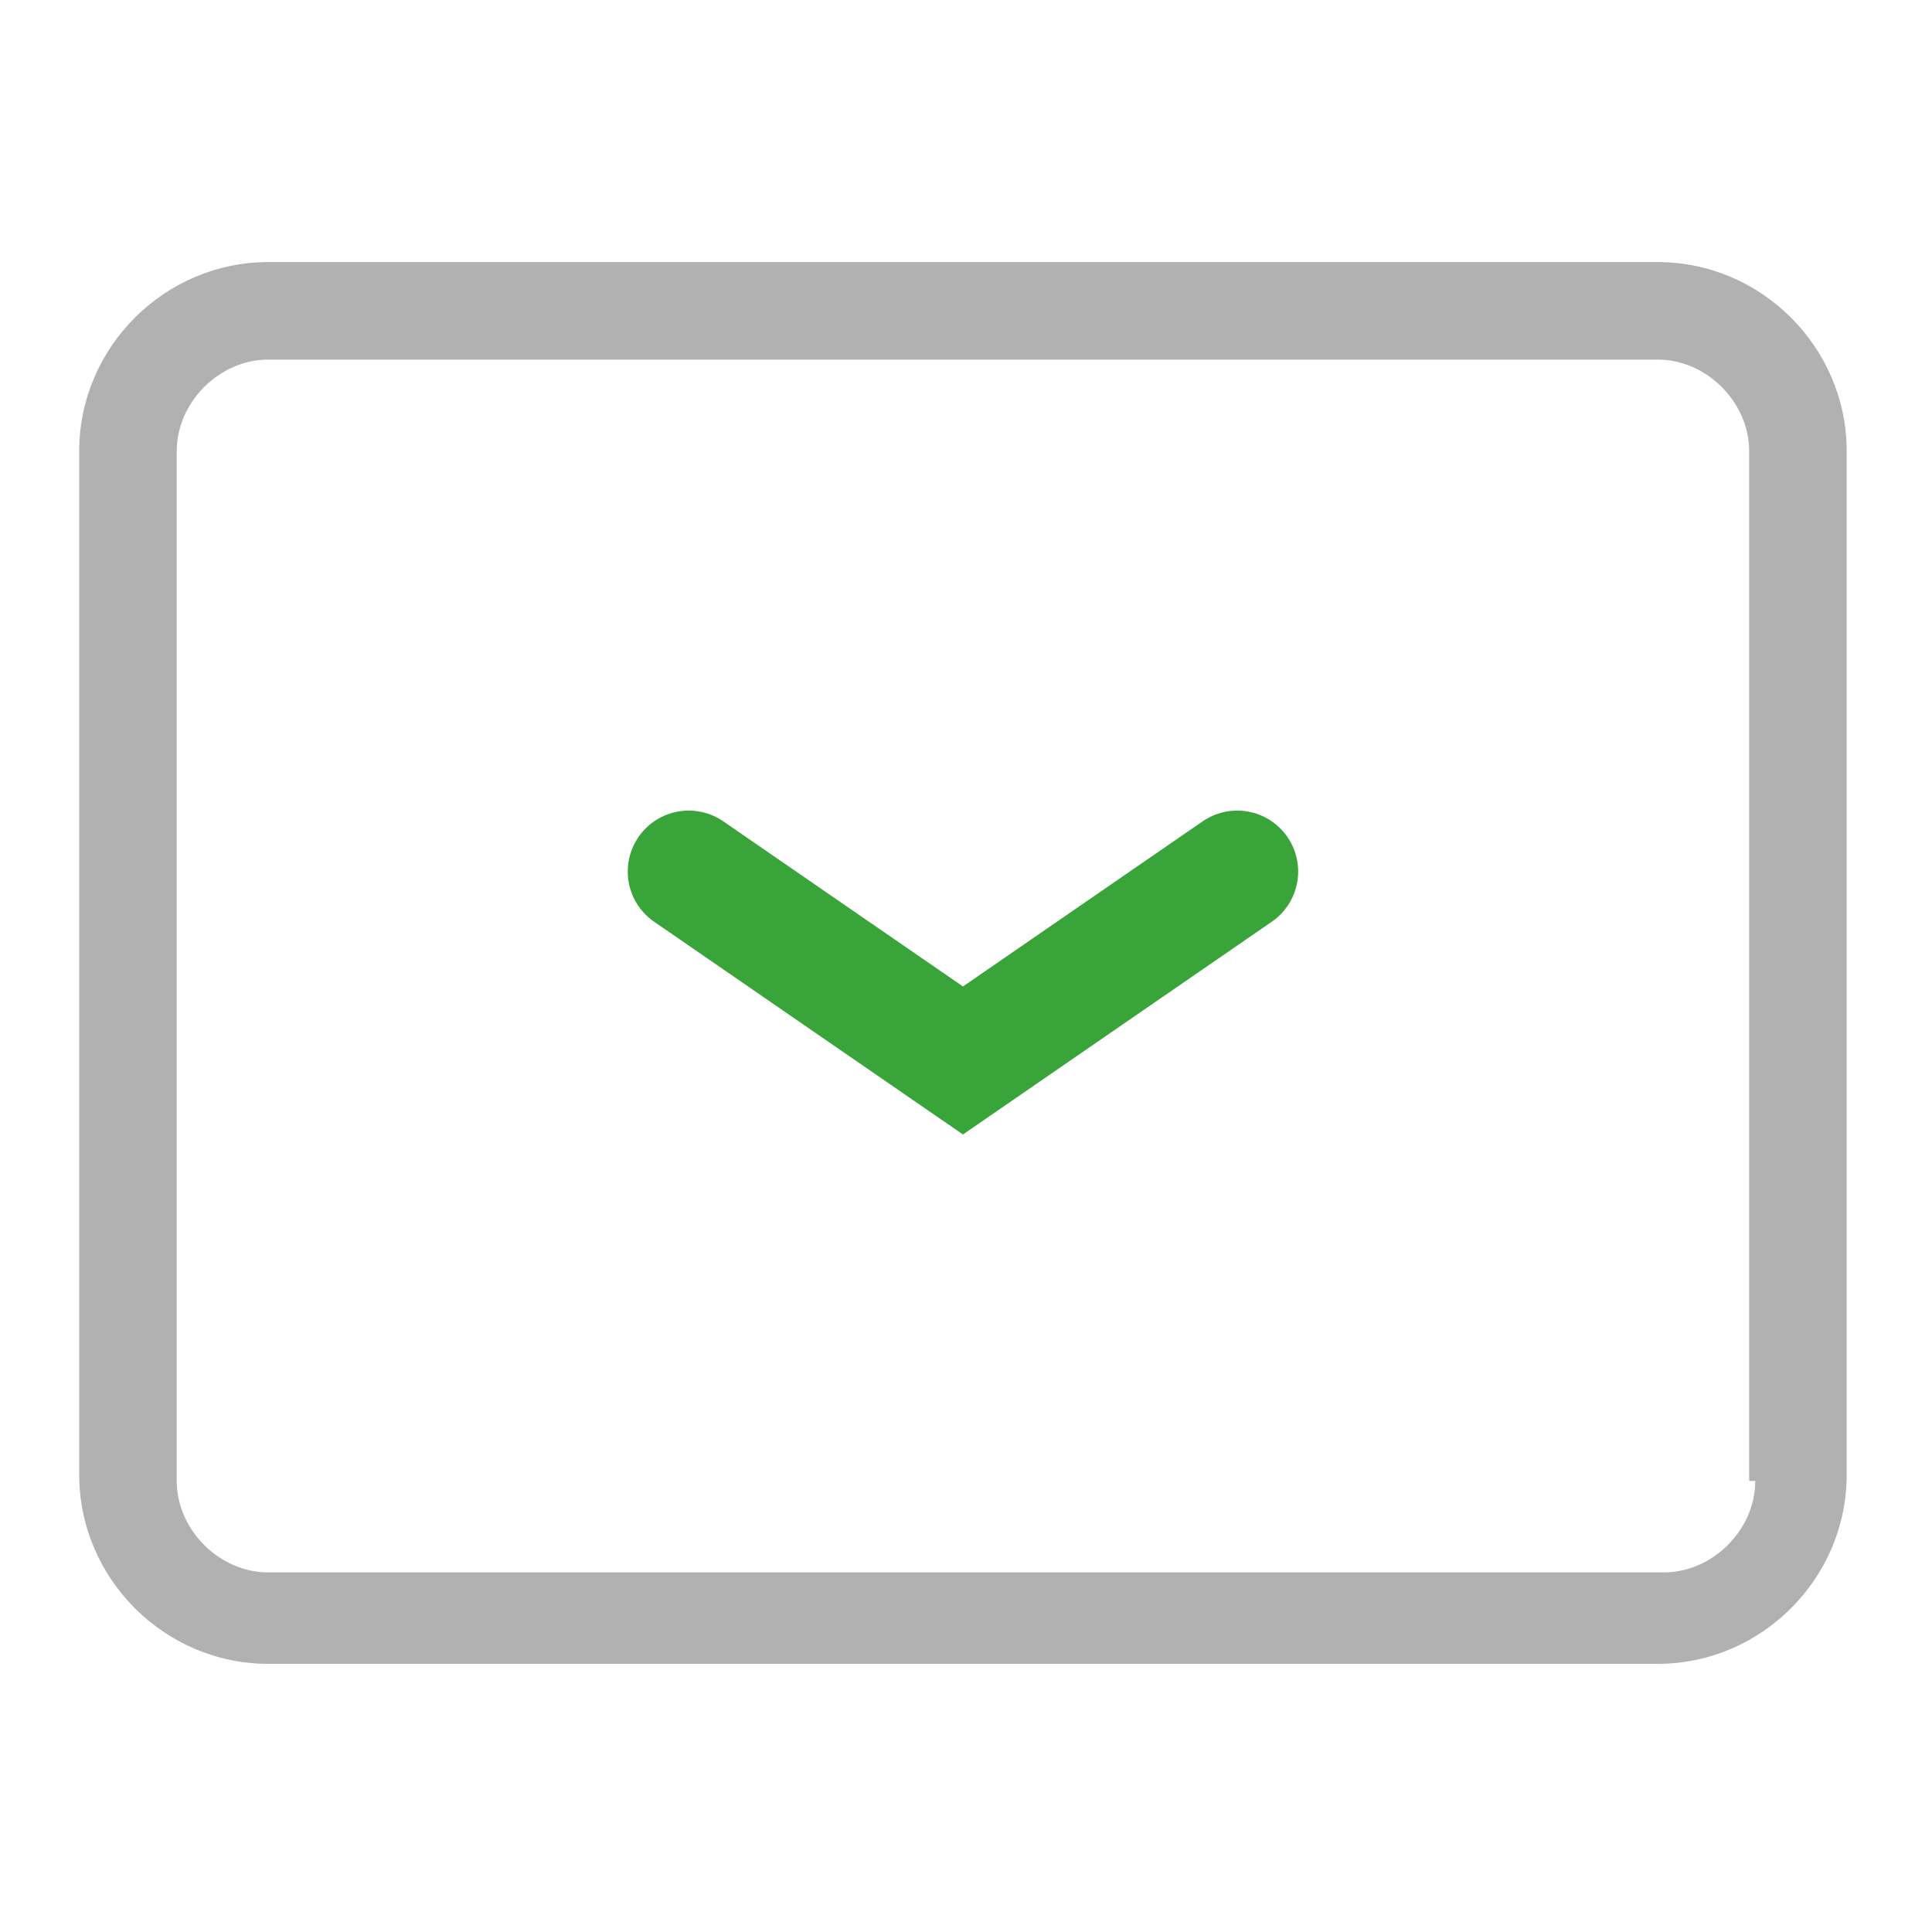
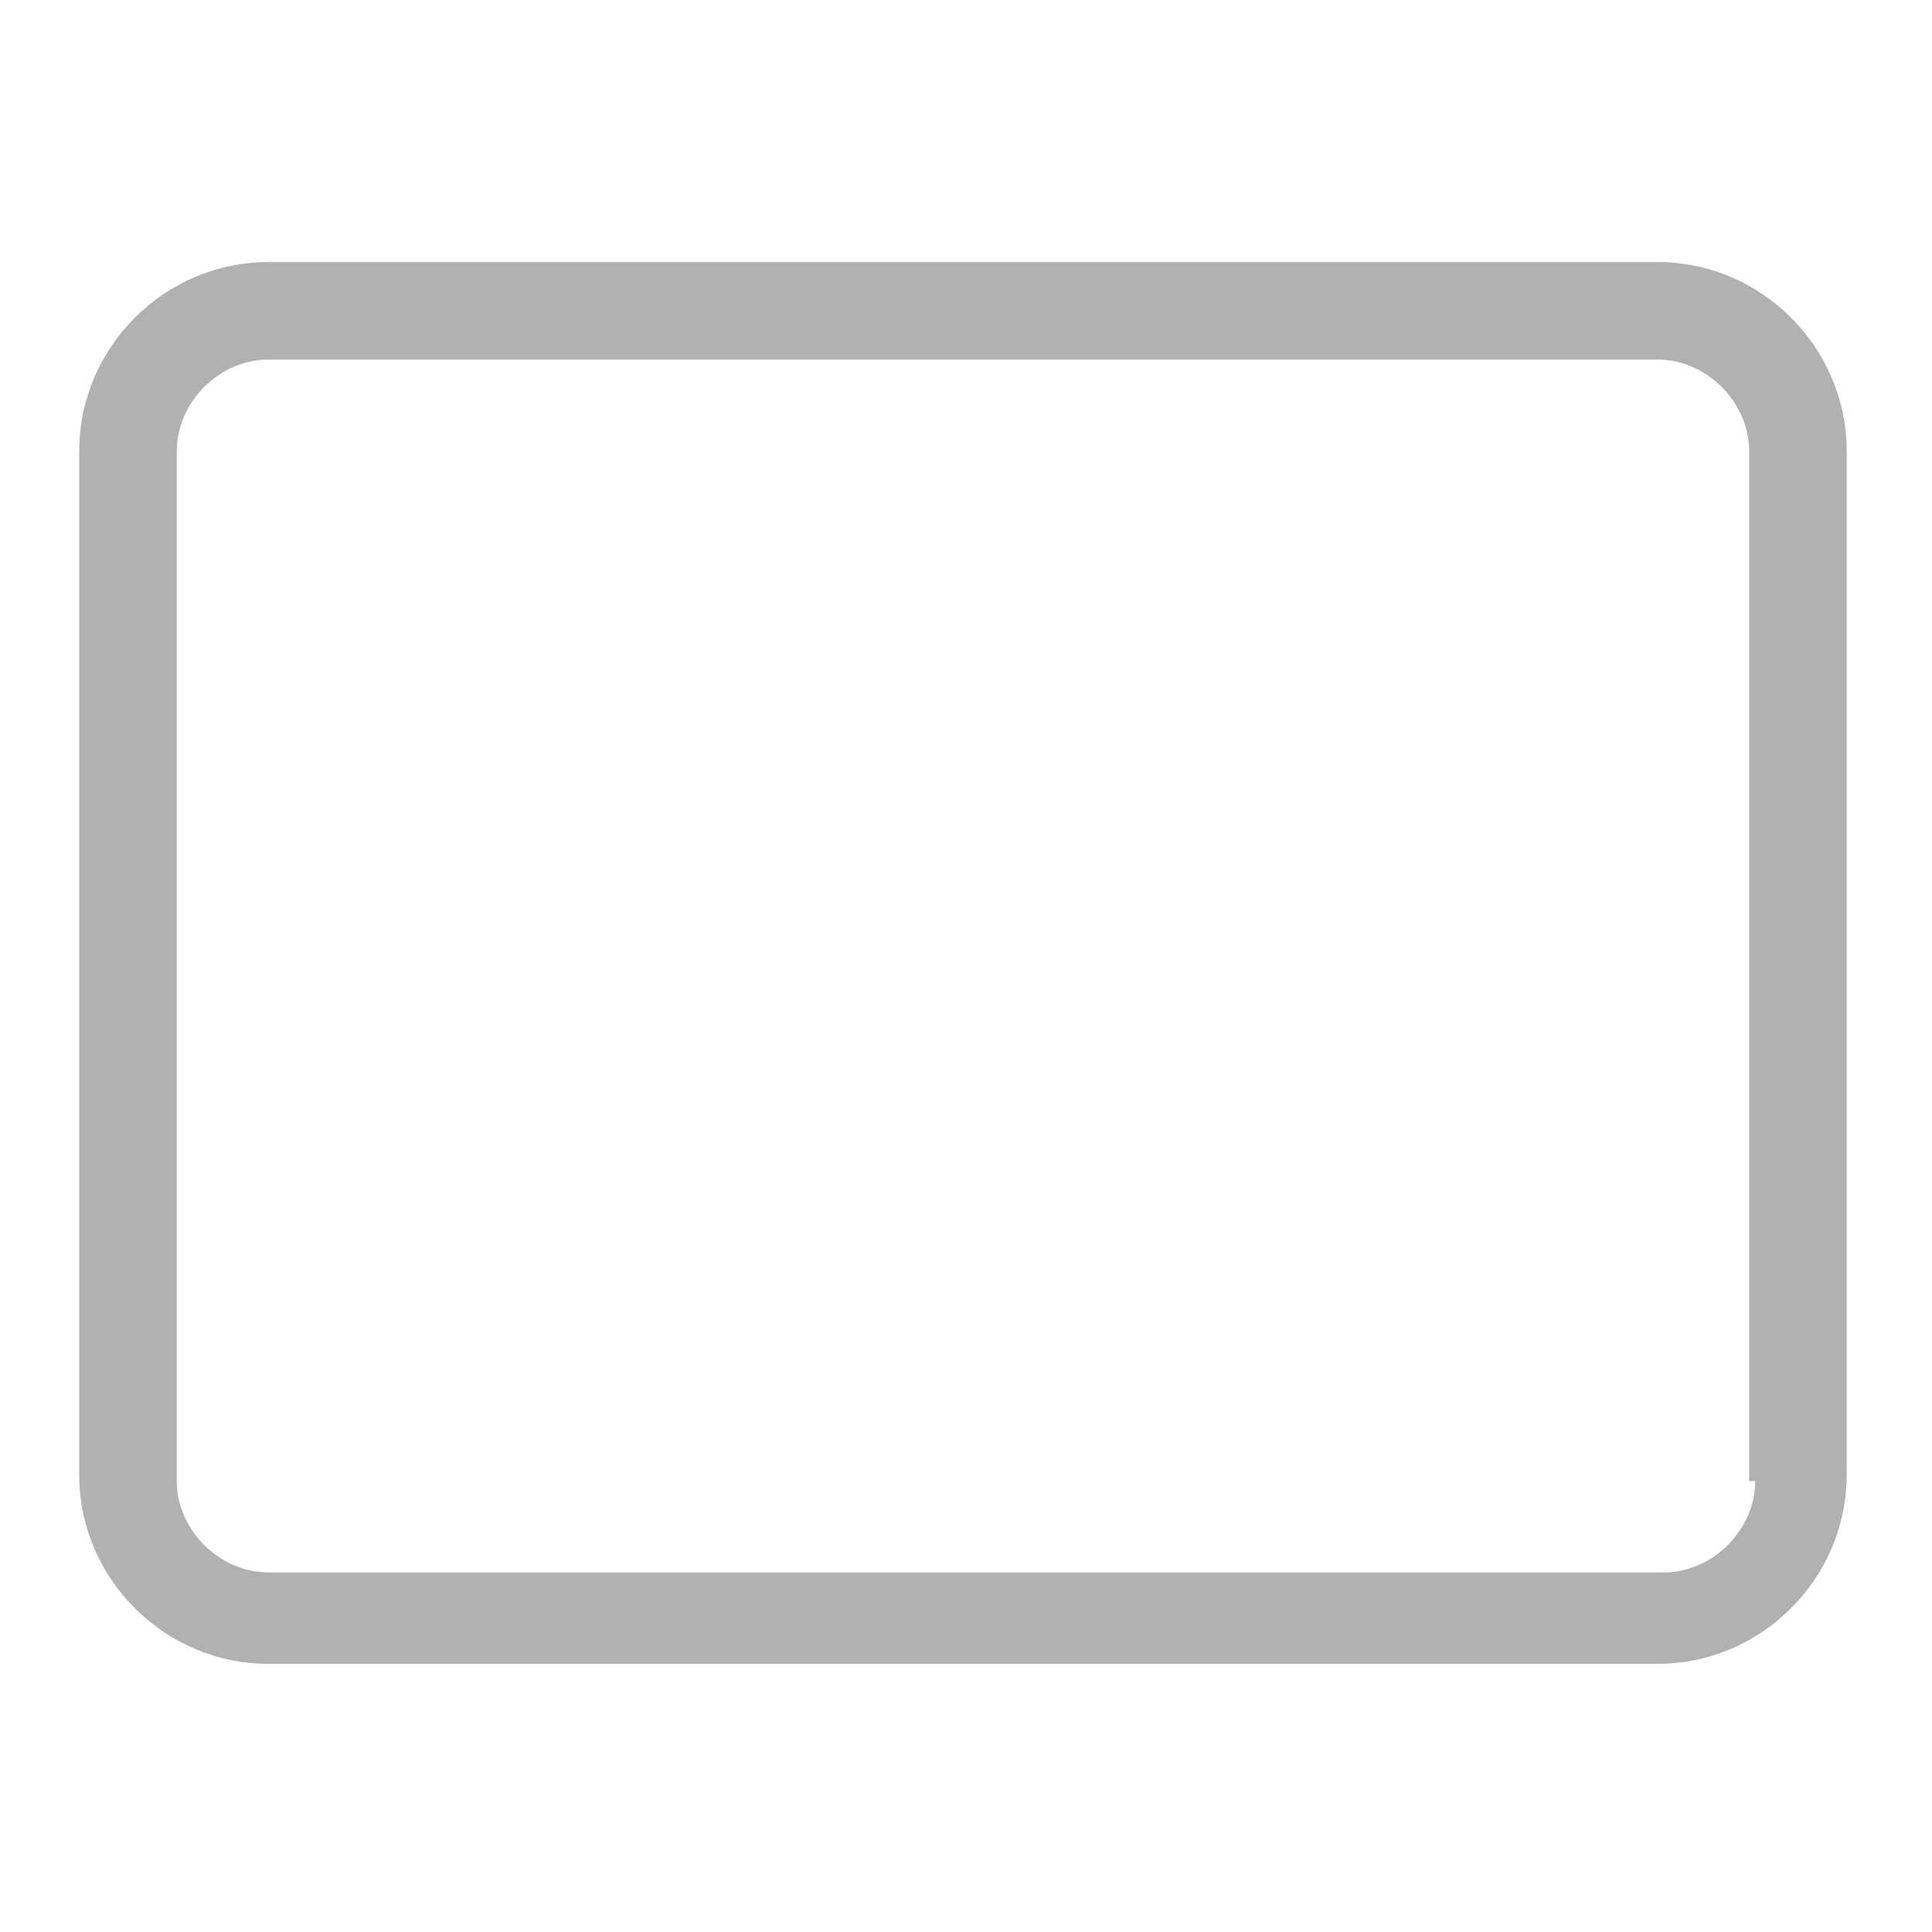
<svg xmlns="http://www.w3.org/2000/svg" version="1.1" id="图层_1" x="0px" y="0px" viewBox="0 0 31.7 31.7" style="enable-background:new 0 0 31.7 31.7;" xml:space="preserve">
  <style type="text/css">
	.st0{fill-rule:evenodd;clip-rule:evenodd;fill:#B1B1B1;}
	.st1{fill:none;stroke:#39A439;stroke-width:2;stroke-linecap:round;}
</style>
  <path class="st0" d="M30.3,7.4c0-1.7-1.4-3.1-3.1-3.1H4.4c-1.7,0-3.1,1.4-3.1,3.1v16.8c0,1.7,1.4,3.1,3.1,3.1h22.8  c1.7,0,3.1-1.4,3.1-3.1V7.4z M28.8,24.3c0,0.8-0.7,1.5-1.5,1.5H4.4c-0.8,0-1.5-0.7-1.5-1.5V7.4c0-0.8,0.7-1.5,1.5-1.5h22.8  c0.8,0,1.5,0.7,1.5,1.5V24.3z" />
-   <path class="st1" d="M11.3,14.3l4.5,3.1l4.5-3.1" />
</svg>